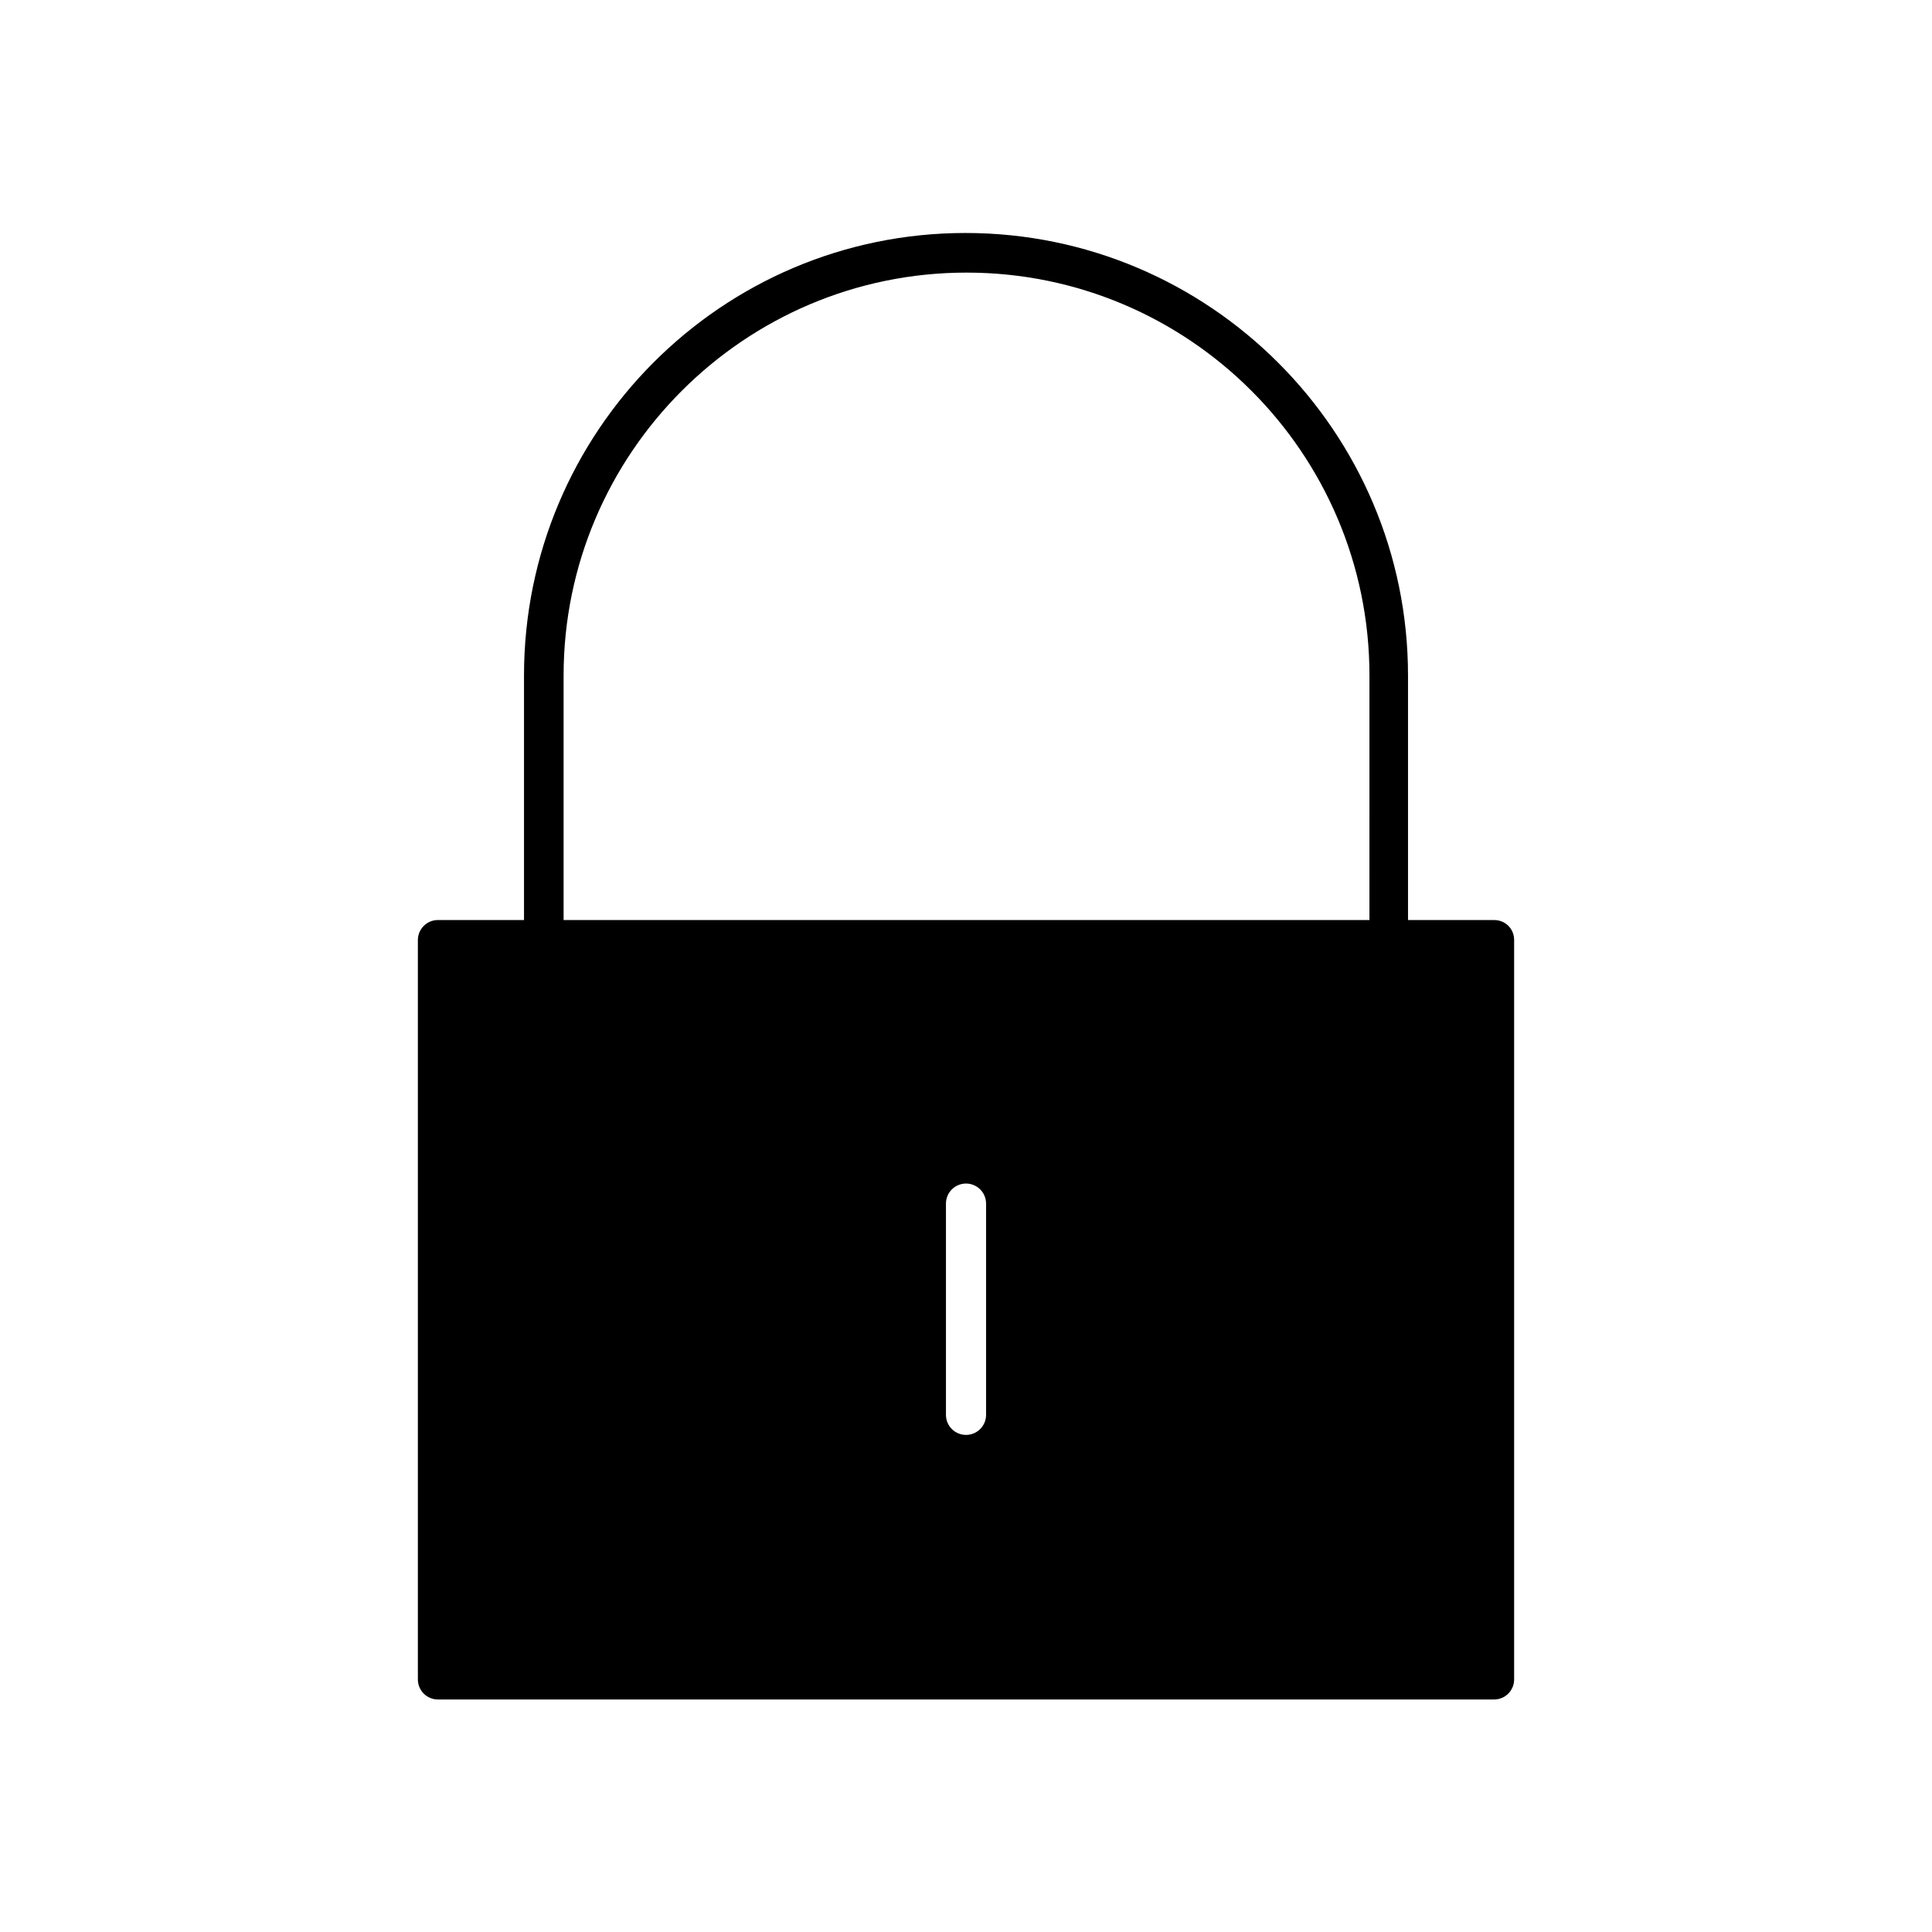
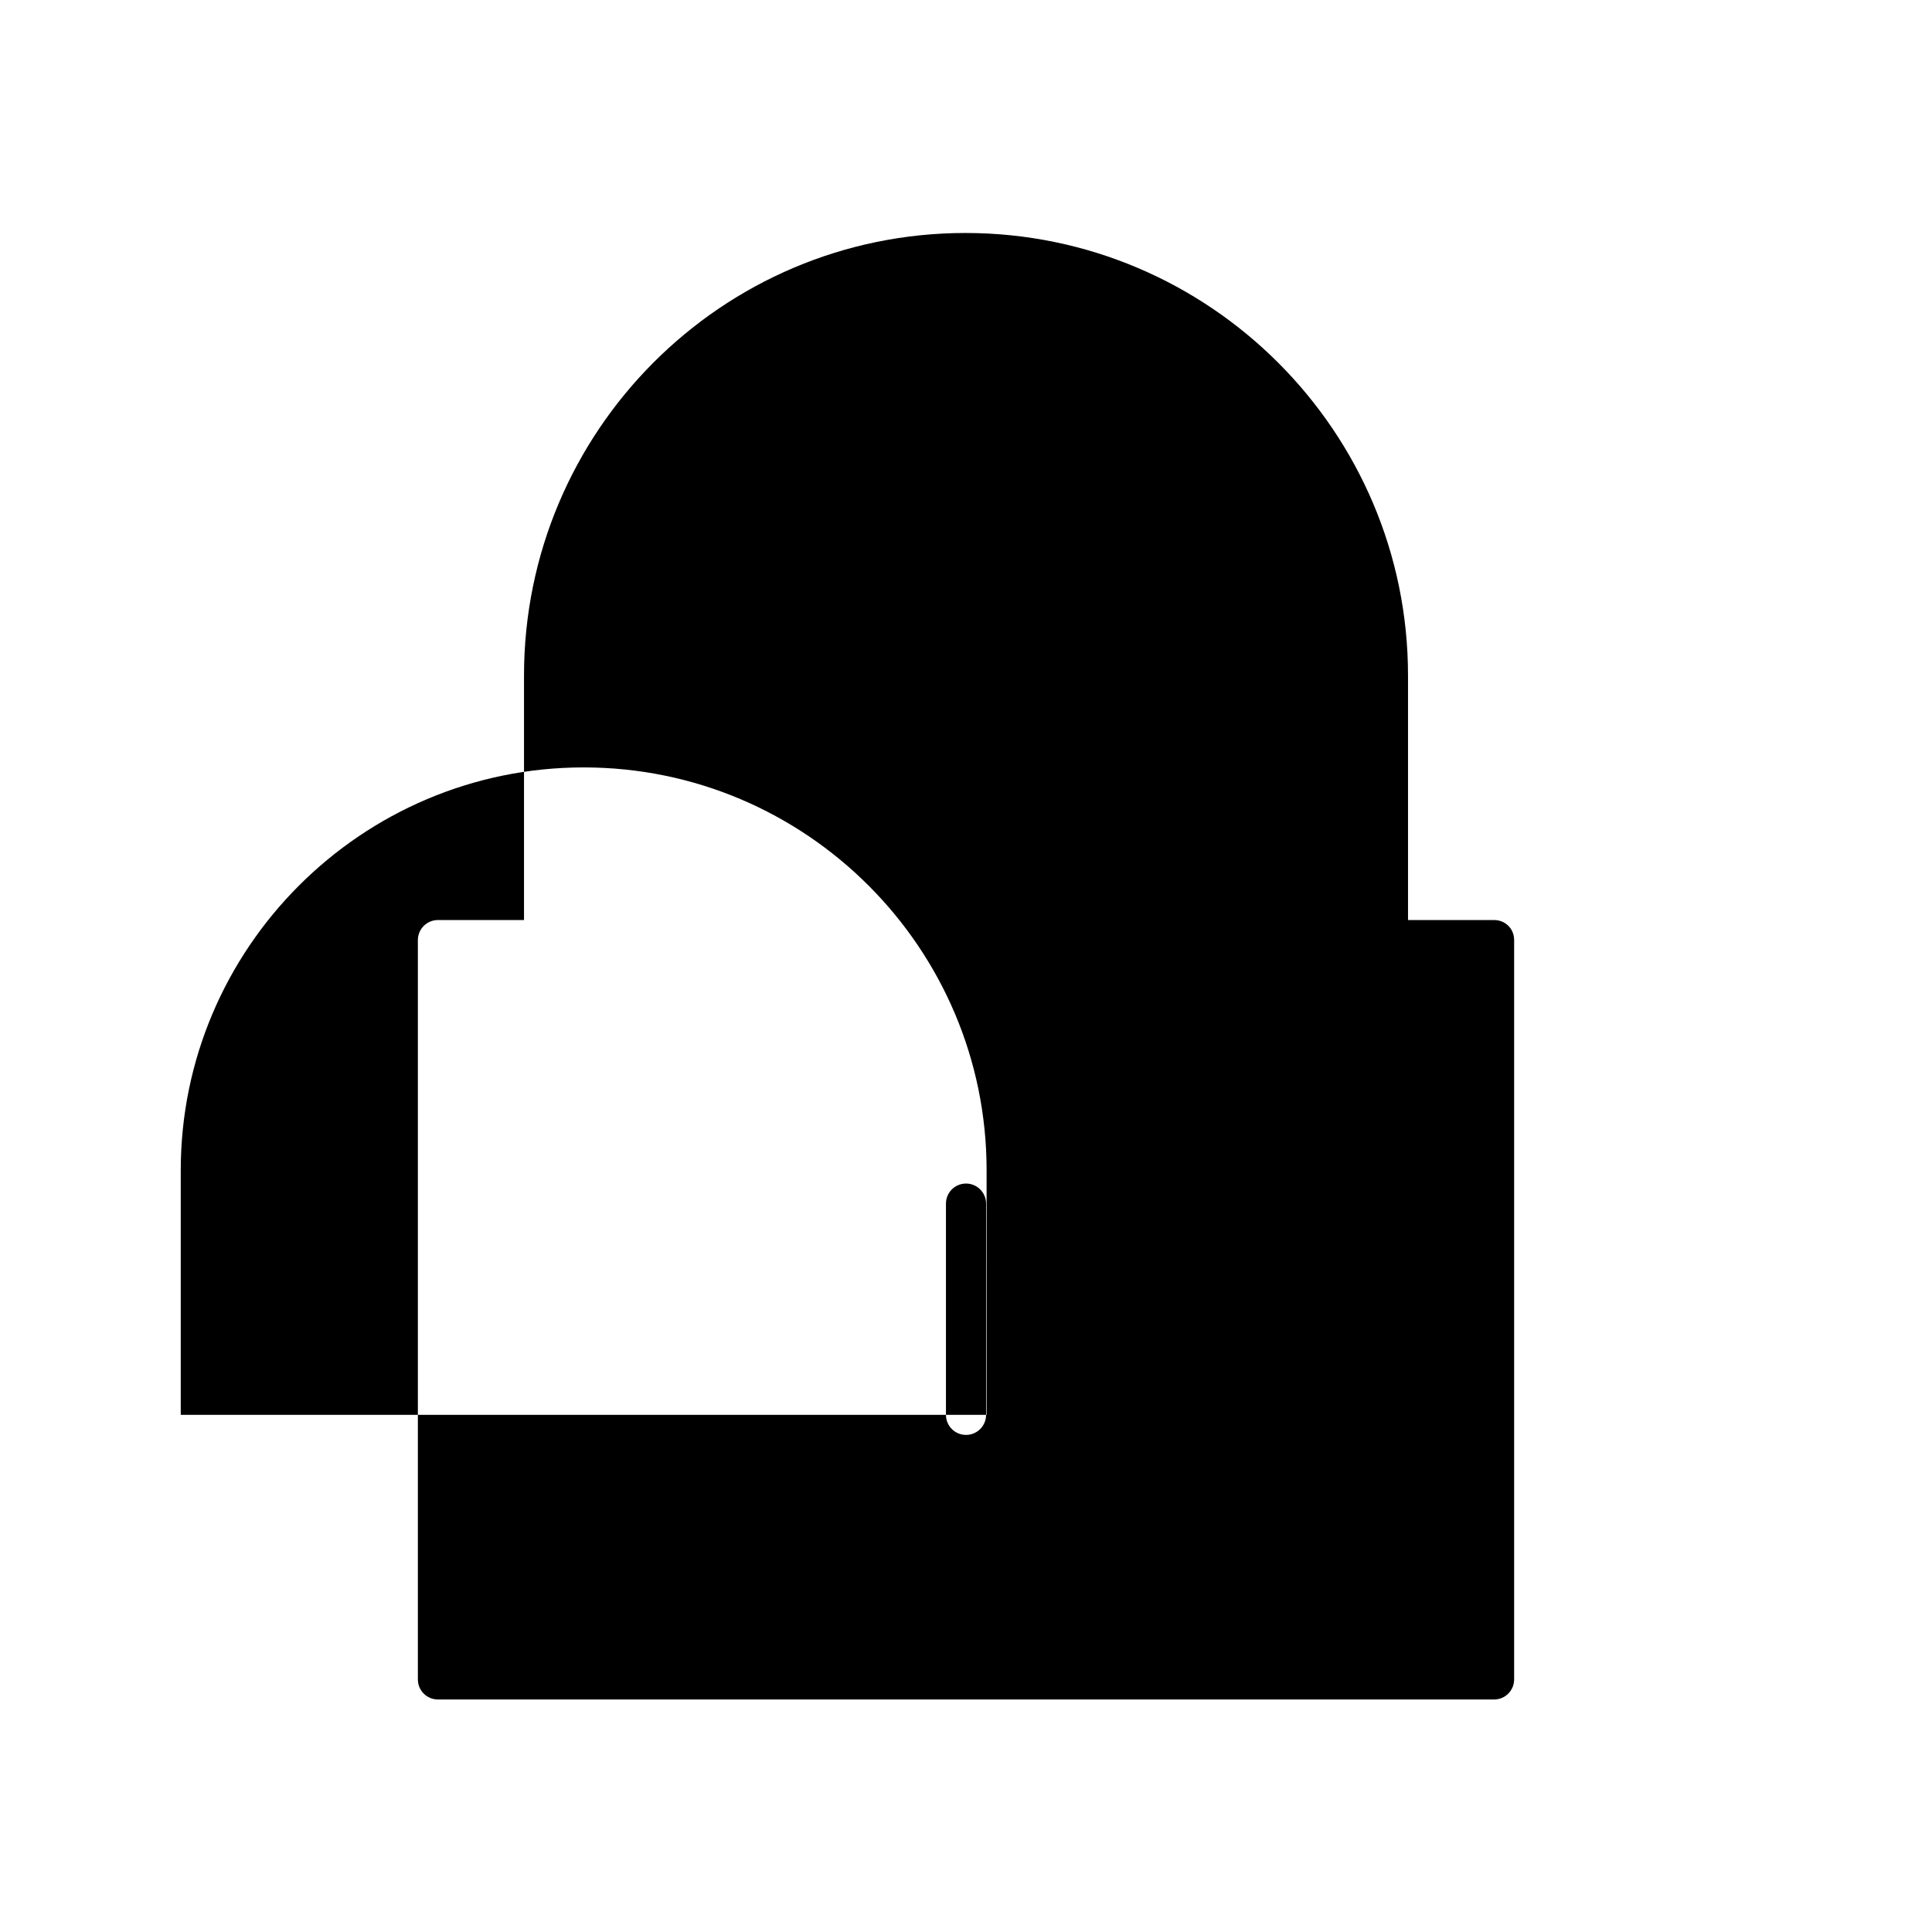
<svg xmlns="http://www.w3.org/2000/svg" fill="#000000" width="800px" height="800px" version="1.1" viewBox="144 144 512 512">
-   <path d="m539.95 387.82h-22.812v-64.797c0-64.656-52.621-117.28-117.28-117.28-64.652 0-116.99 52.621-116.99 117.28v64.797h-22.812c-2.938 0-5.316 2.379-5.316 5.316v195.93c0 2.938 2.379 5.316 5.316 5.316h279.89c2.938 0 5.316-2.379 5.316-5.316v-195.93c0-3.078-2.379-5.316-5.316-5.316zm-134.63 131.13c0 2.938-2.379 5.316-5.316 5.316s-5.316-2.379-5.316-5.316v-55.98c0-2.938 2.379-5.316 5.316-5.316s5.316 2.379 5.316 5.316zm101.46-131.13h-213.42v-64.797c0-58.777 47.863-106.78 106.78-106.78s106.78 47.863 106.78 106.78l-0.004 64.797z" />
+   <path d="m539.95 387.82h-22.812v-64.797c0-64.656-52.621-117.28-117.28-117.28-64.652 0-116.99 52.621-116.99 117.28v64.797h-22.812c-2.938 0-5.316 2.379-5.316 5.316v195.93c0 2.938 2.379 5.316 5.316 5.316h279.89c2.938 0 5.316-2.379 5.316-5.316v-195.93c0-3.078-2.379-5.316-5.316-5.316zm-134.63 131.13c0 2.938-2.379 5.316-5.316 5.316s-5.316-2.379-5.316-5.316v-55.98c0-2.938 2.379-5.316 5.316-5.316s5.316 2.379 5.316 5.316zh-213.42v-64.797c0-58.777 47.863-106.78 106.78-106.78s106.78 47.863 106.78 106.78l-0.004 64.797z" />
</svg>